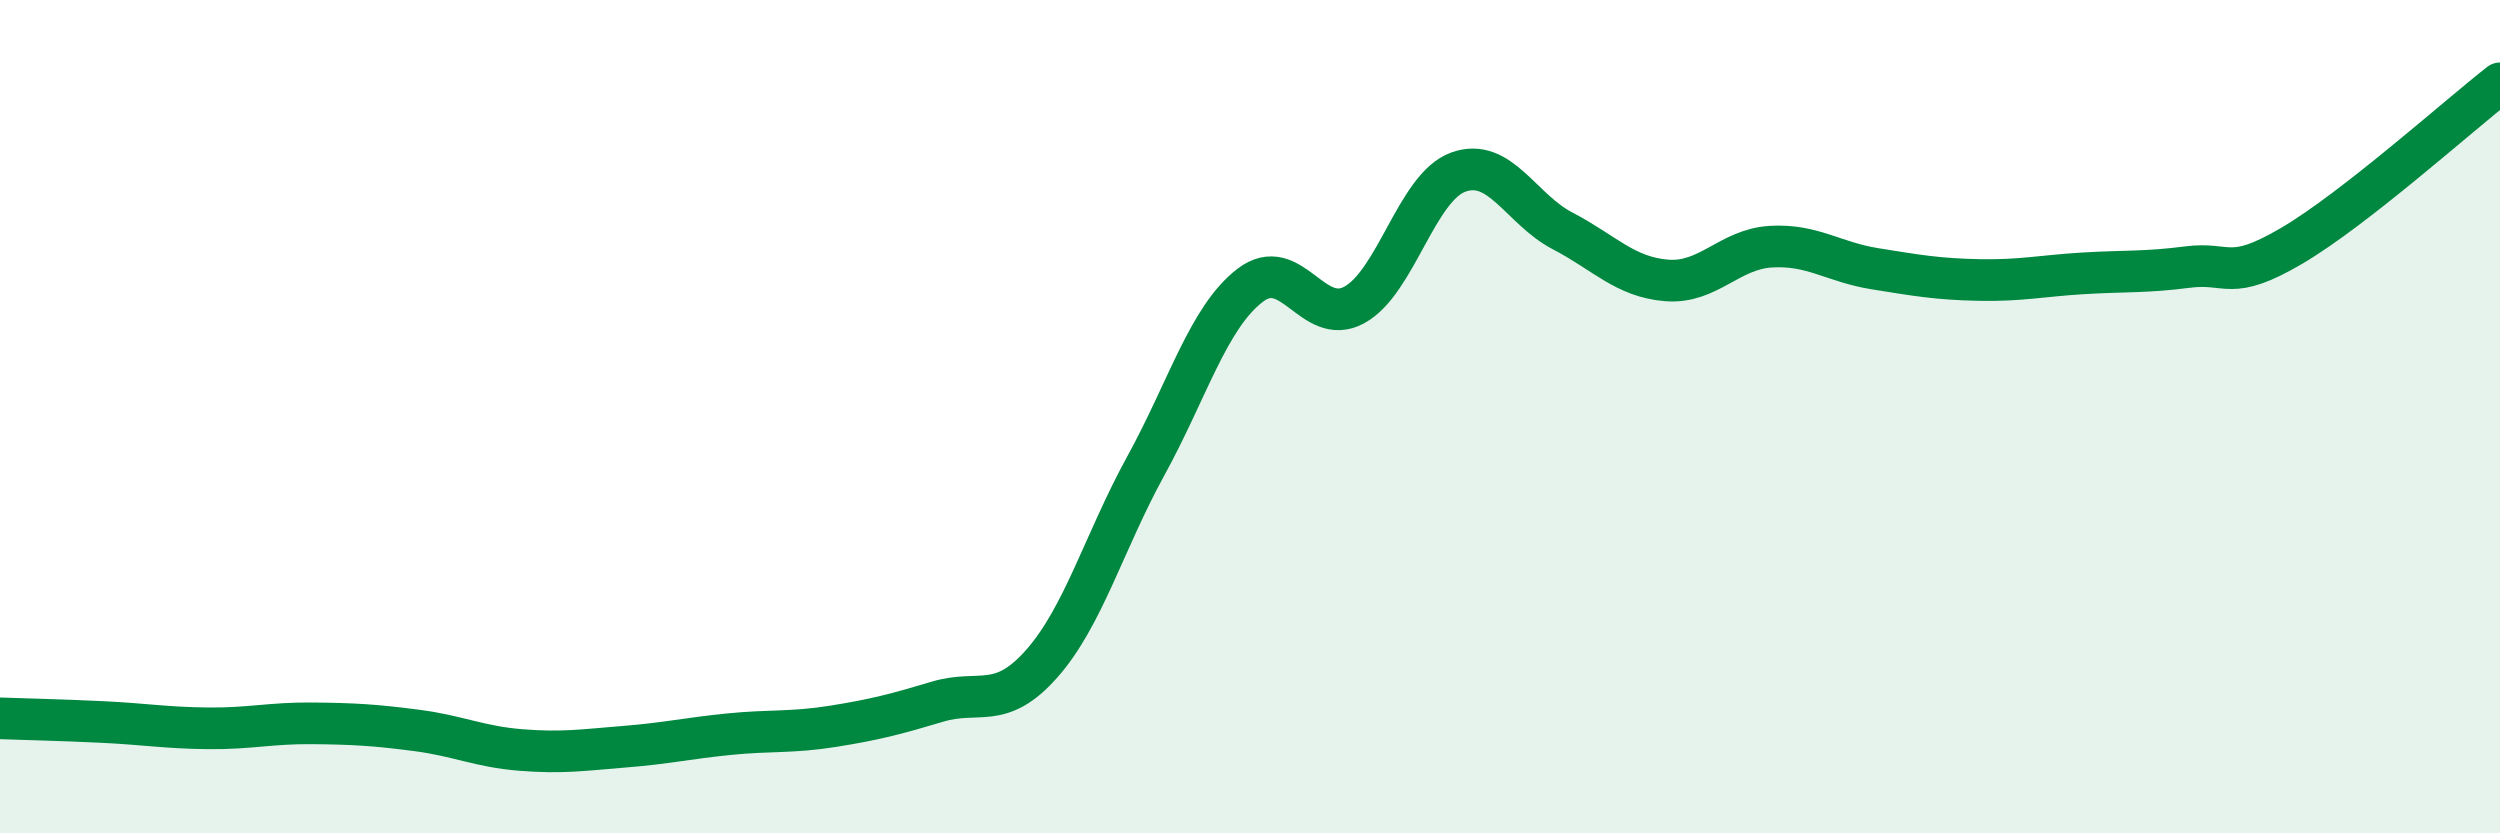
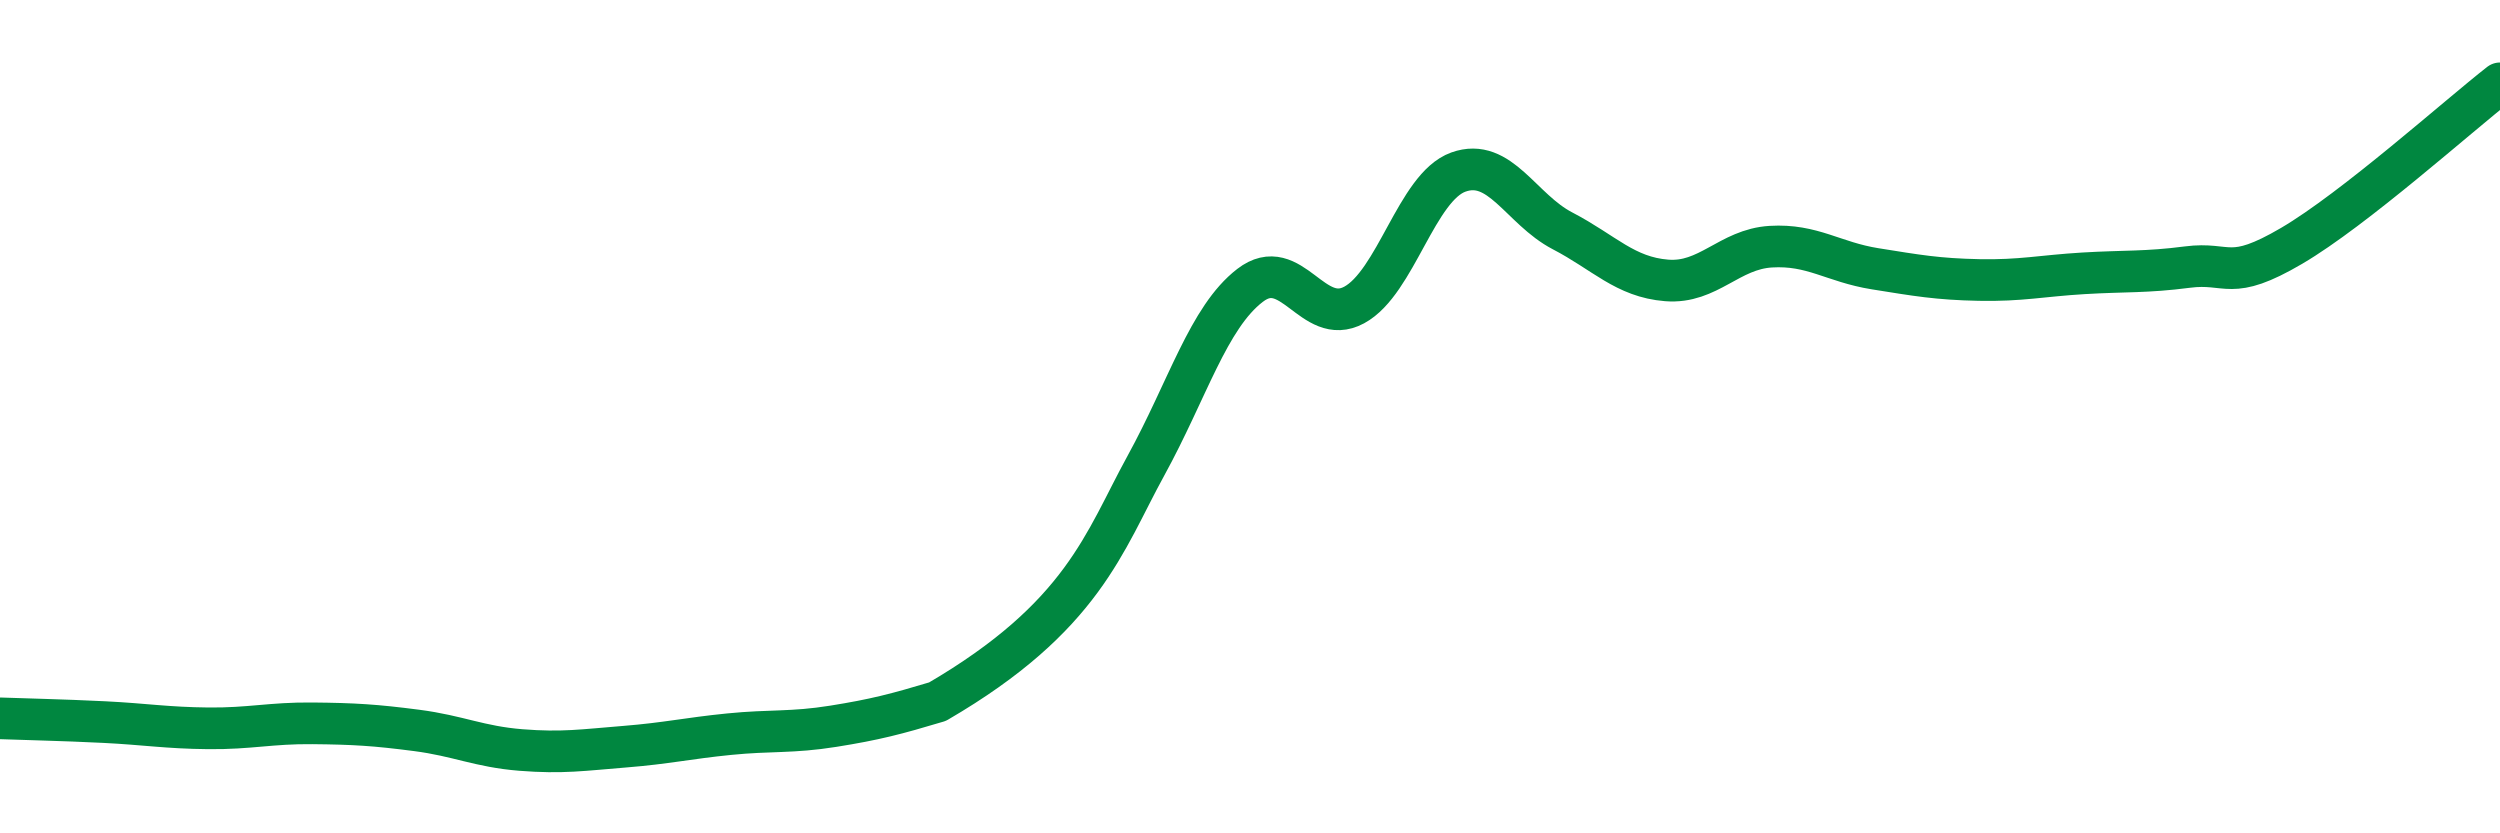
<svg xmlns="http://www.w3.org/2000/svg" width="60" height="20" viewBox="0 0 60 20">
-   <path d="M 0,17.24 C 0.5,17.26 1.5,17.28 2.5,17.33 C 3.5,17.38 4,17.47 5,17.48 C 6,17.49 6.5,17.35 7.5,17.36 C 8.5,17.37 9,17.4 10,17.53 C 11,17.66 11.5,17.92 12.5,18 C 13.5,18.08 14,18 15,17.92 C 16,17.84 16.5,17.72 17.5,17.62 C 18.5,17.52 19,17.59 20,17.43 C 21,17.27 21.5,17.14 22.5,16.84 C 23.5,16.54 24,17.06 25,15.93 C 26,14.8 26.5,13 27.5,11.18 C 28.5,9.36 29,7.62 30,6.85 C 31,6.08 31.5,7.86 32.5,7.32 C 33.5,6.78 34,4.49 35,4.13 C 36,3.77 36.5,5.02 37.5,5.54 C 38.5,6.06 39,6.65 40,6.73 C 41,6.81 41.5,5.98 42.5,5.92 C 43.5,5.86 44,6.29 45,6.45 C 46,6.61 46.5,6.7 47.5,6.72 C 48.5,6.74 49,6.62 50,6.56 C 51,6.5 51.5,6.54 52.5,6.41 C 53.5,6.28 53.5,6.78 55,5.9 C 56.5,5.02 59,2.78 60,2L60 20L0 20Z" fill="#008740" opacity="0.1" stroke-linecap="round" stroke-linejoin="round" />
-   <path d="M 0,17.24 C 0.5,17.26 1.5,17.28 2.5,17.33 C 3.5,17.38 4,17.47 5,17.48 C 6,17.49 6.5,17.35 7.5,17.36 C 8.5,17.37 9,17.4 10,17.53 C 11,17.66 11.5,17.92 12.5,18 C 13.5,18.08 14,18 15,17.92 C 16,17.84 16.5,17.72 17.5,17.62 C 18.5,17.52 19,17.59 20,17.43 C 21,17.27 21.5,17.14 22.5,16.84 C 23.5,16.54 24,17.06 25,15.93 C 26,14.8 26.5,13 27.5,11.18 C 28.5,9.36 29,7.62 30,6.85 C 31,6.08 31.5,7.86 32.5,7.32 C 33.5,6.78 34,4.49 35,4.13 C 36,3.77 36.5,5.02 37.5,5.54 C 38.5,6.06 39,6.65 40,6.73 C 41,6.81 41.5,5.98 42.5,5.92 C 43.5,5.86 44,6.29 45,6.45 C 46,6.61 46.5,6.7 47.5,6.72 C 48.5,6.74 49,6.62 50,6.56 C 51,6.5 51.5,6.54 52.5,6.41 C 53.5,6.28 53.5,6.78 55,5.9 C 56.5,5.02 59,2.78 60,2" stroke="#008740" stroke-width="1" fill="none" stroke-linecap="round" stroke-linejoin="round" />
+   <path d="M 0,17.24 C 0.5,17.26 1.5,17.28 2.5,17.33 C 3.5,17.38 4,17.47 5,17.48 C 6,17.49 6.5,17.35 7.5,17.36 C 8.5,17.37 9,17.4 10,17.53 C 11,17.66 11.5,17.92 12.5,18 C 13.5,18.08 14,18 15,17.92 C 16,17.84 16.5,17.72 17.5,17.62 C 18.5,17.52 19,17.59 20,17.43 C 21,17.27 21.5,17.14 22.5,16.84 C 26,14.8 26.5,13 27.5,11.18 C 28.5,9.36 29,7.62 30,6.85 C 31,6.08 31.5,7.86 32.5,7.32 C 33.5,6.78 34,4.49 35,4.13 C 36,3.77 36.5,5.02 37.5,5.54 C 38.5,6.06 39,6.65 40,6.73 C 41,6.81 41.5,5.98 42.5,5.92 C 43.5,5.86 44,6.29 45,6.45 C 46,6.61 46.5,6.7 47.5,6.72 C 48.5,6.74 49,6.62 50,6.56 C 51,6.5 51.5,6.54 52.5,6.41 C 53.5,6.28 53.5,6.78 55,5.9 C 56.5,5.02 59,2.78 60,2" stroke="#008740" stroke-width="1" fill="none" stroke-linecap="round" stroke-linejoin="round" />
</svg>